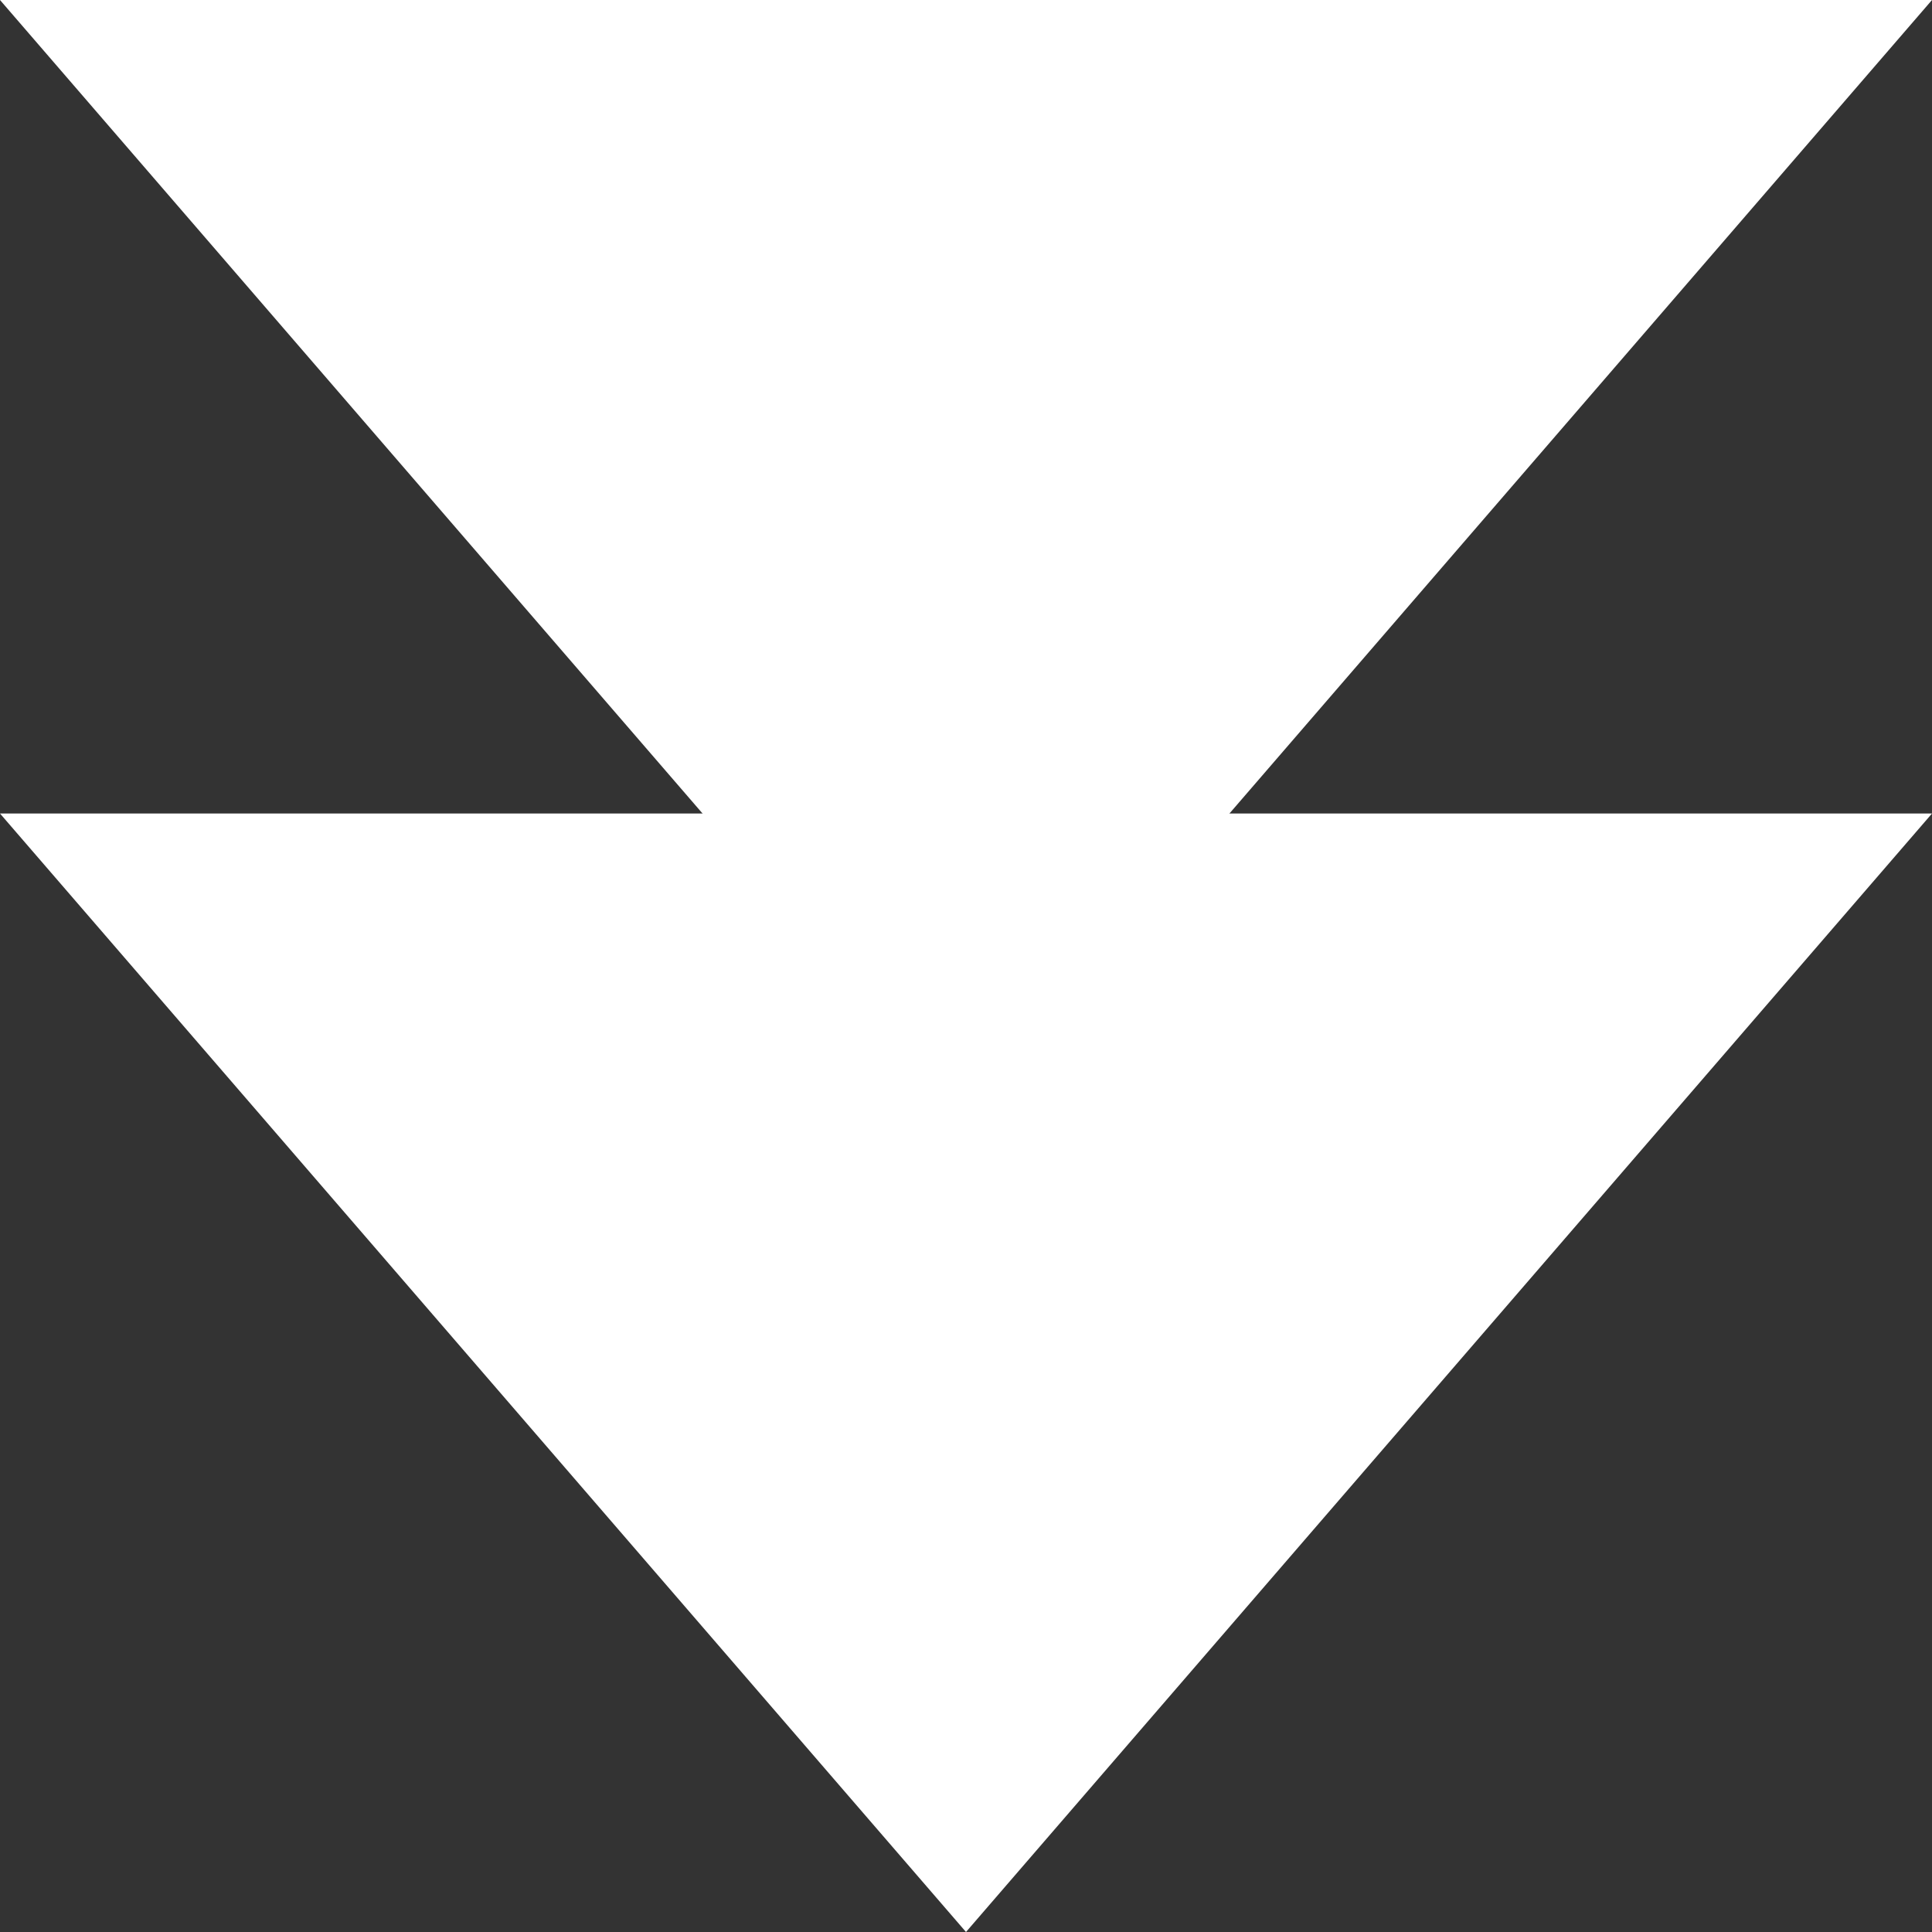
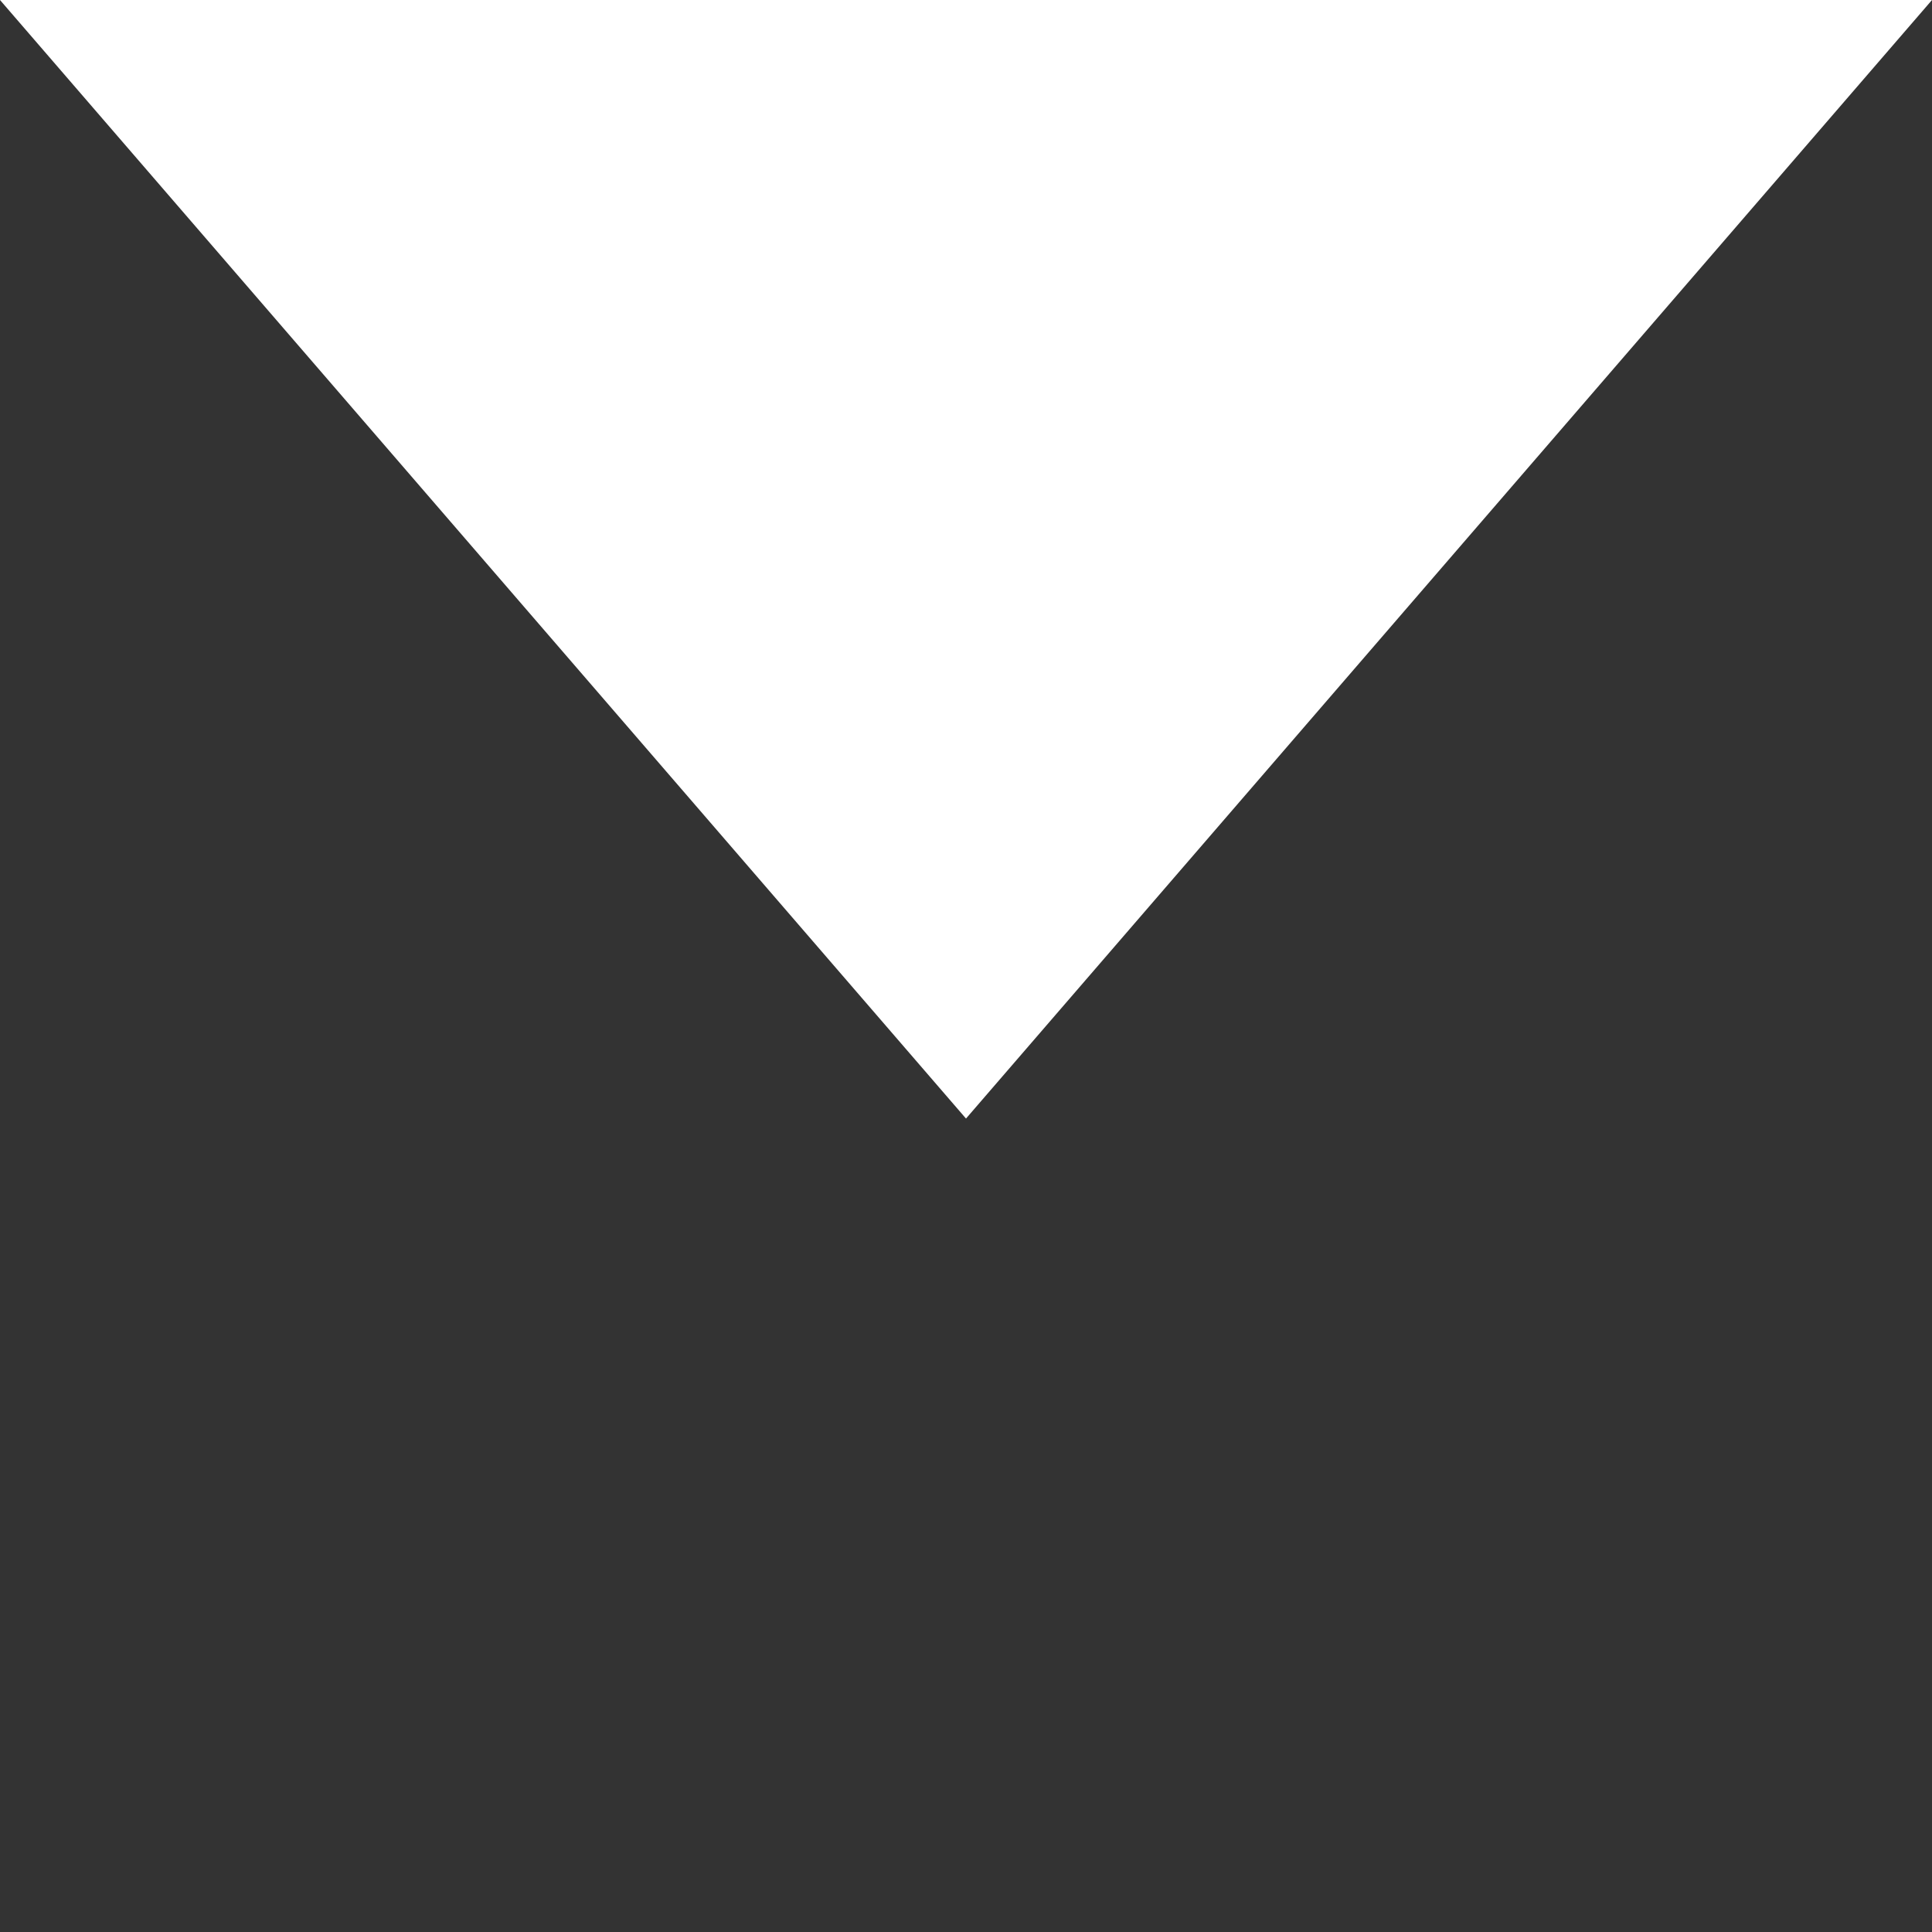
<svg xmlns="http://www.w3.org/2000/svg" width="28" height="28" viewBox="0 0 28 28" fill="none">
  <rect x="0" y="0" width="28" height="28" fill="#333333" stroke="none" />
-   <path d="M8.72227e-05 11.79L28 11.79L14 28L8.72227e-05 11.79Z" fill="white" />
-   <path d="M0 0L28 0L14 16.211L0 0Z" fill="white" />
+   <path d="M0 0L28 0L14 16.211L0 0" fill="white" />
</svg>